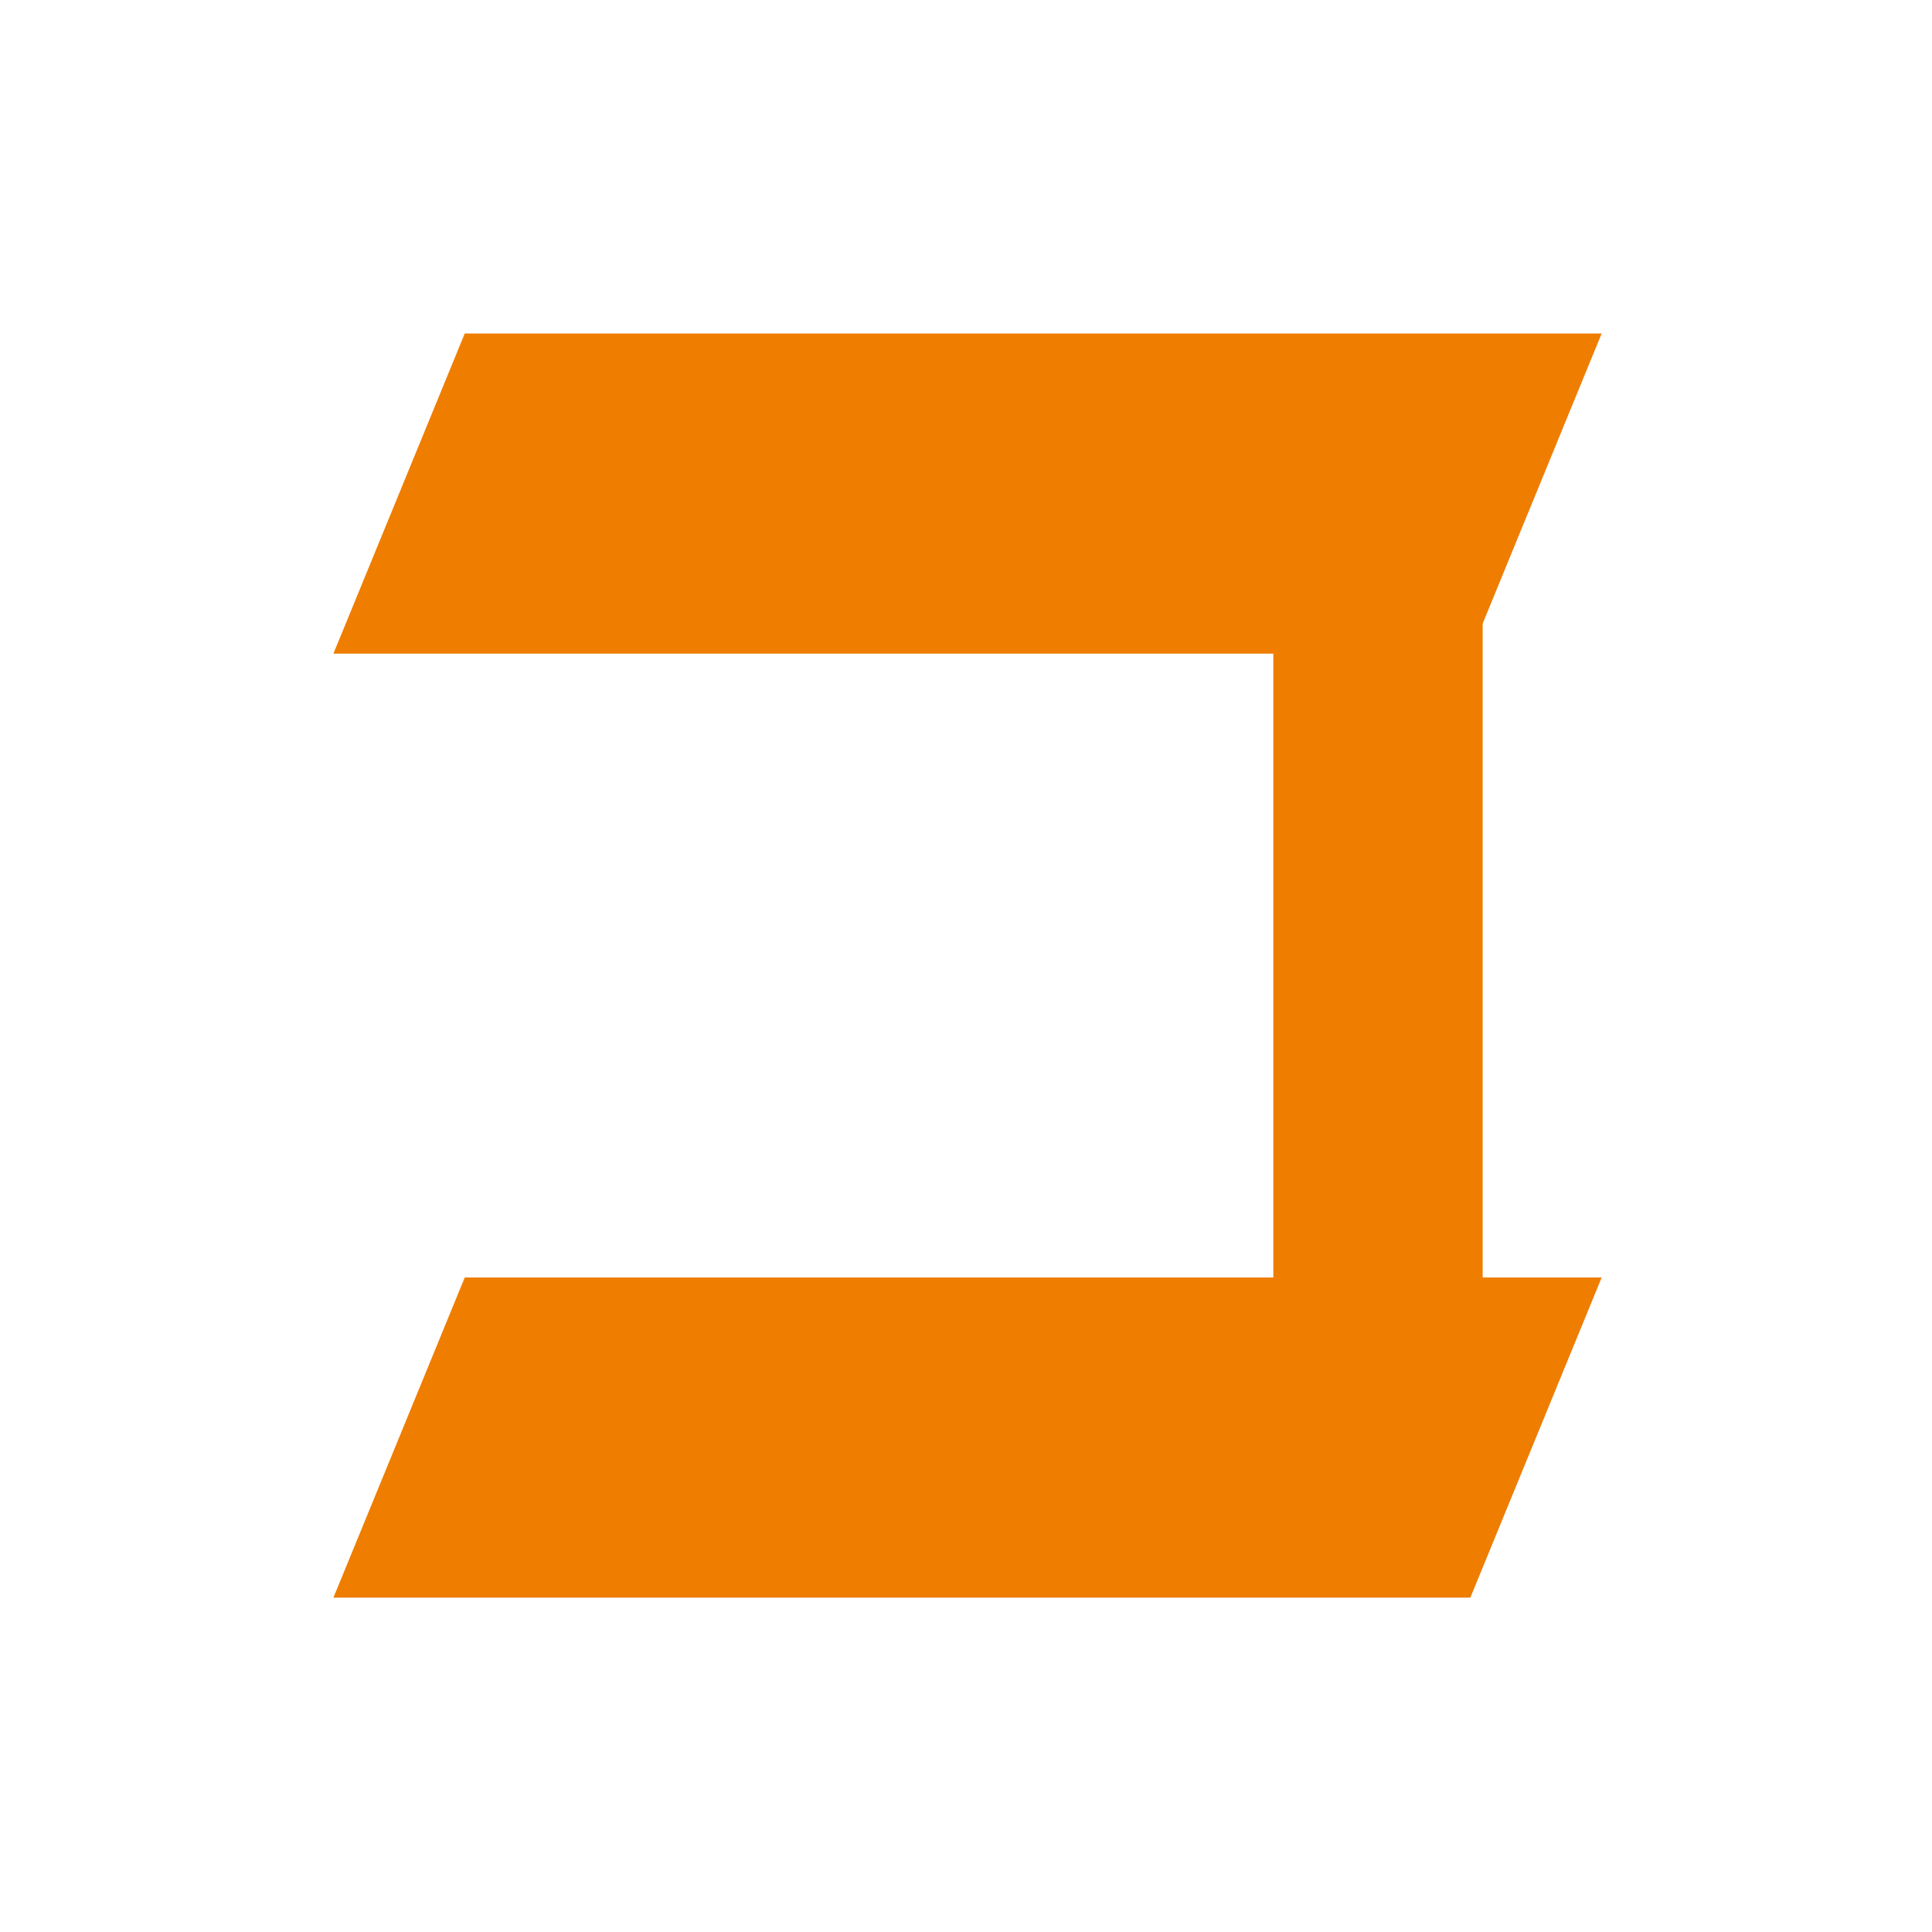
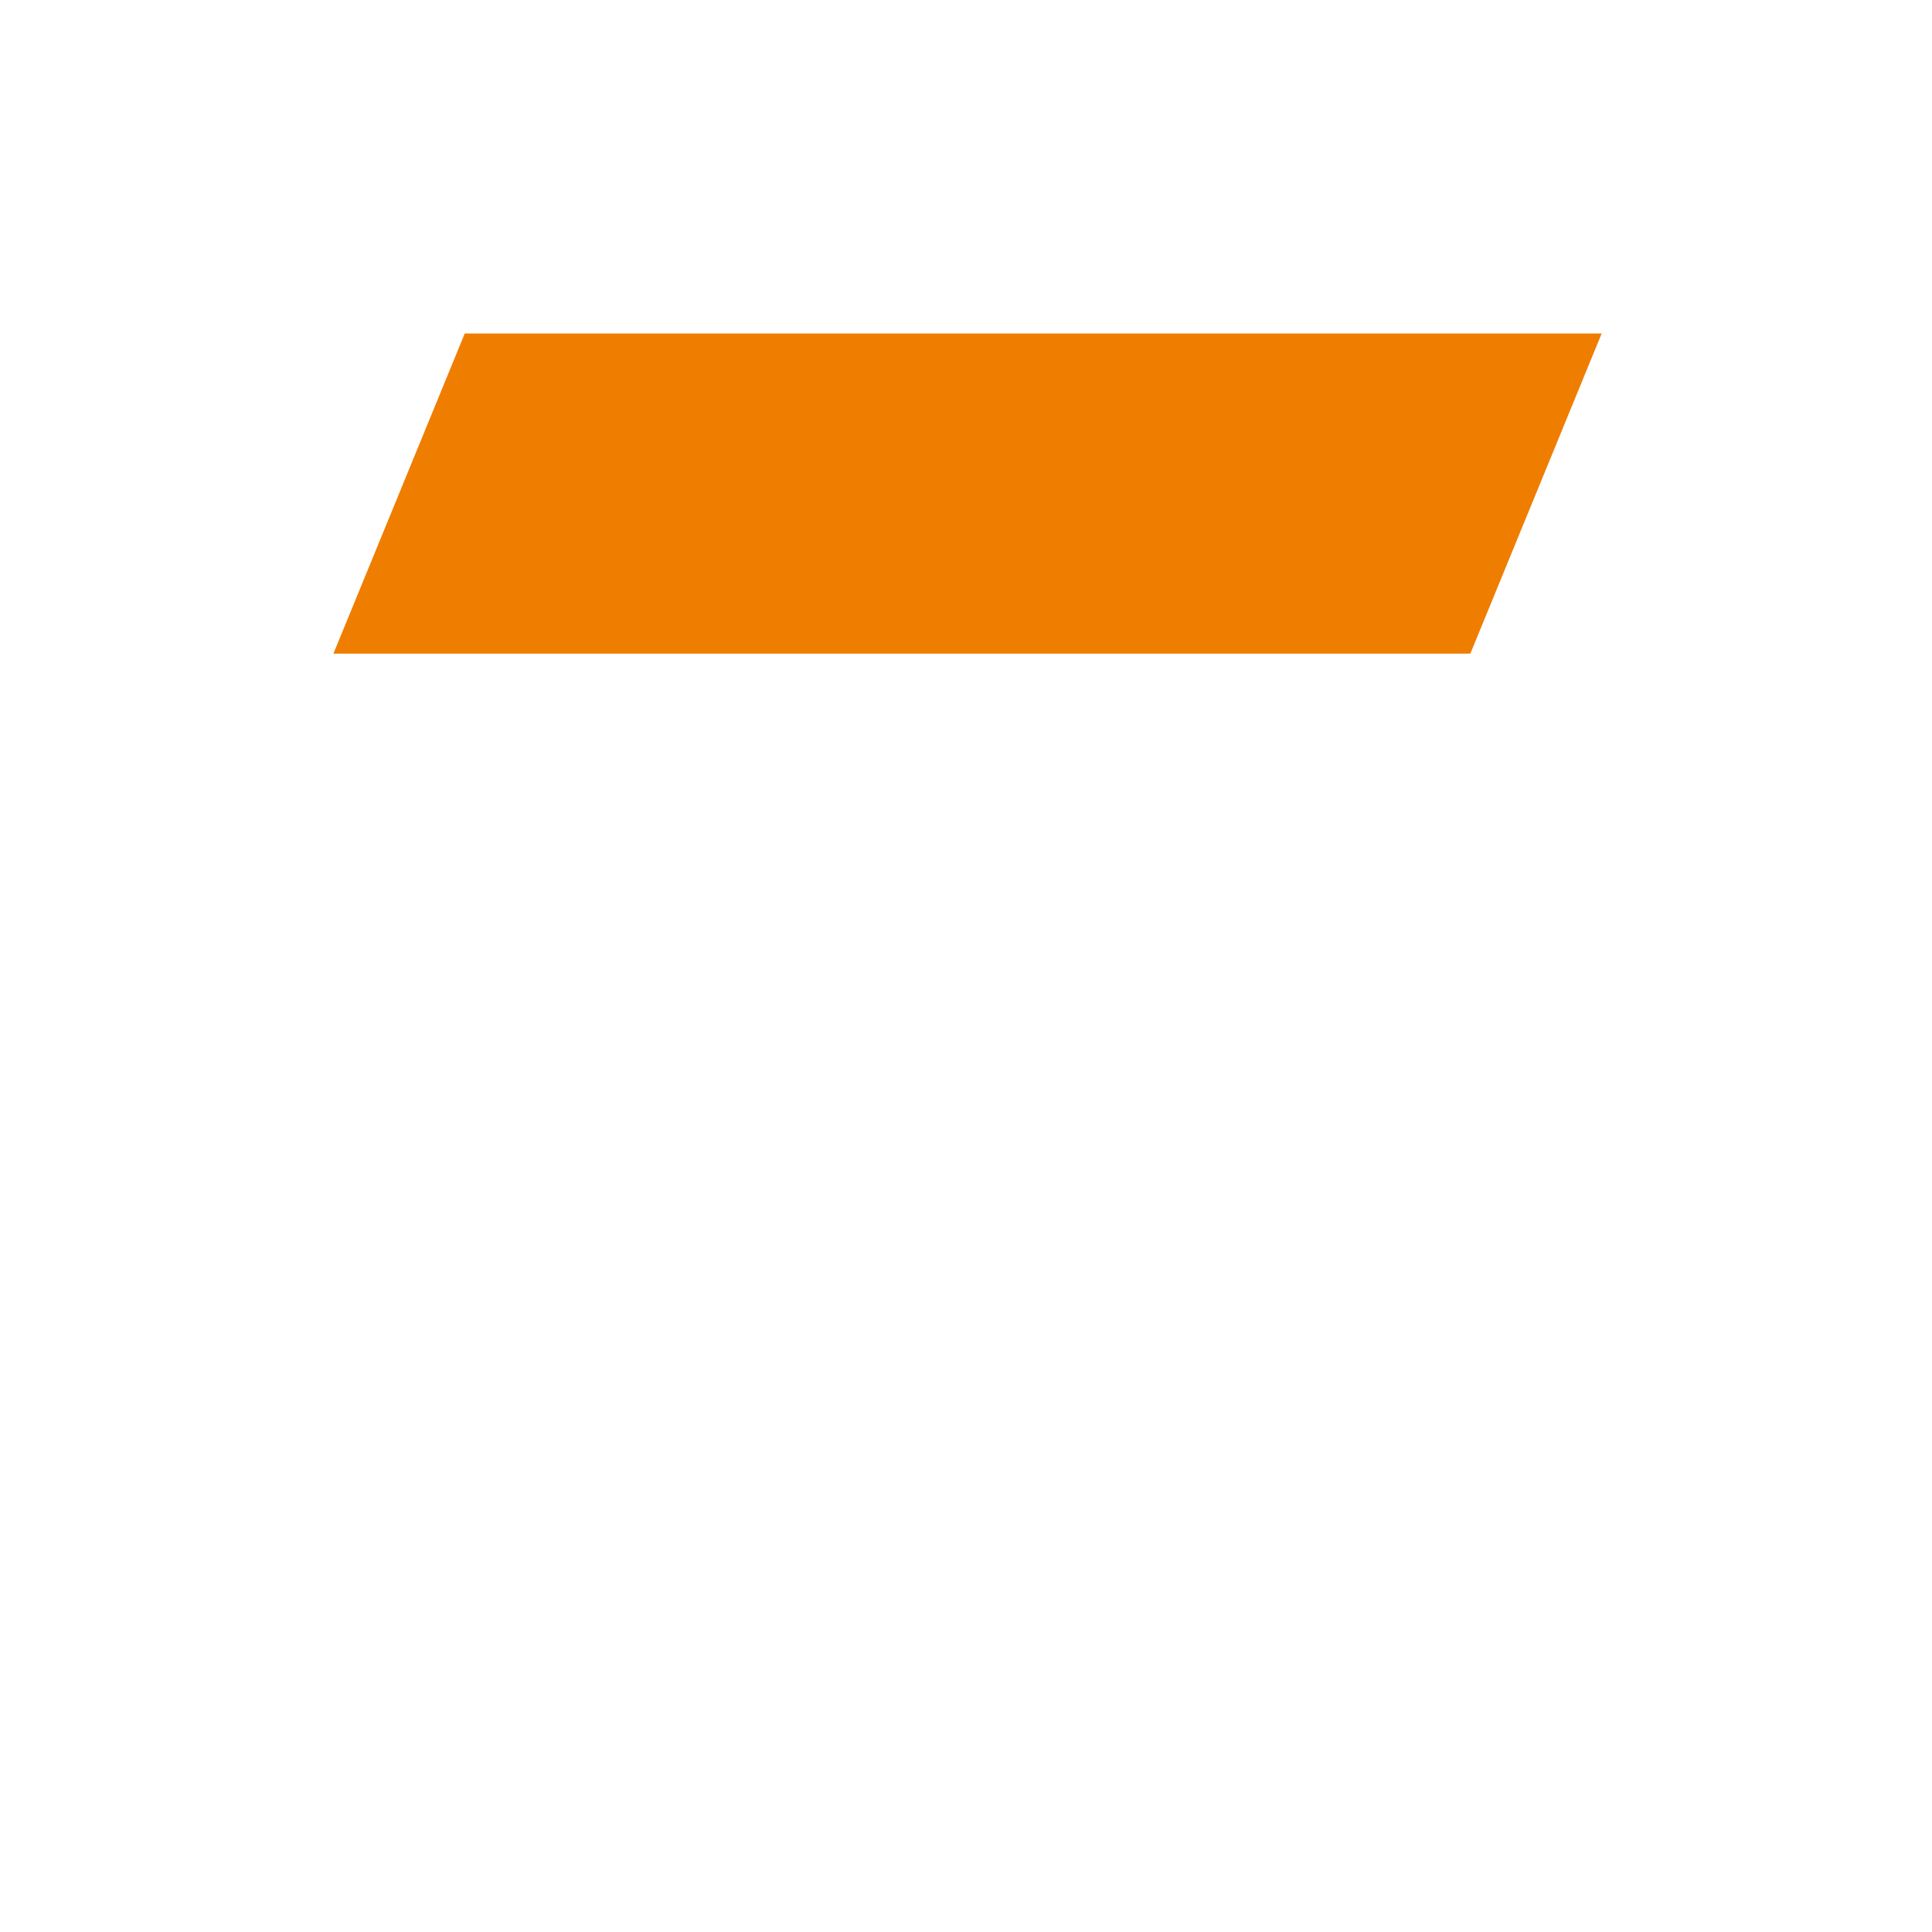
<svg xmlns="http://www.w3.org/2000/svg" id="Layer_1" data-name="Layer 1" width="512" height="512" viewBox="0 0 512 512">
  <defs>
    <style>.cls-1{fill:#ef7d00;}.cls-2{fill:#ee7d00;}</style>
  </defs>
  <polygon class="cls-1" points="389.656 173.216 88.36 173.216 123.167 88.375 424.463 88.375 389.656 173.216" />
-   <polygon class="cls-2" points="389.656 423.39 88.36 423.39 123.167 338.548 424.463 338.548 389.656 423.39" />
-   <rect class="cls-2" x="337.446" y="144.936" width="55.473" height="202.314" />
</svg>